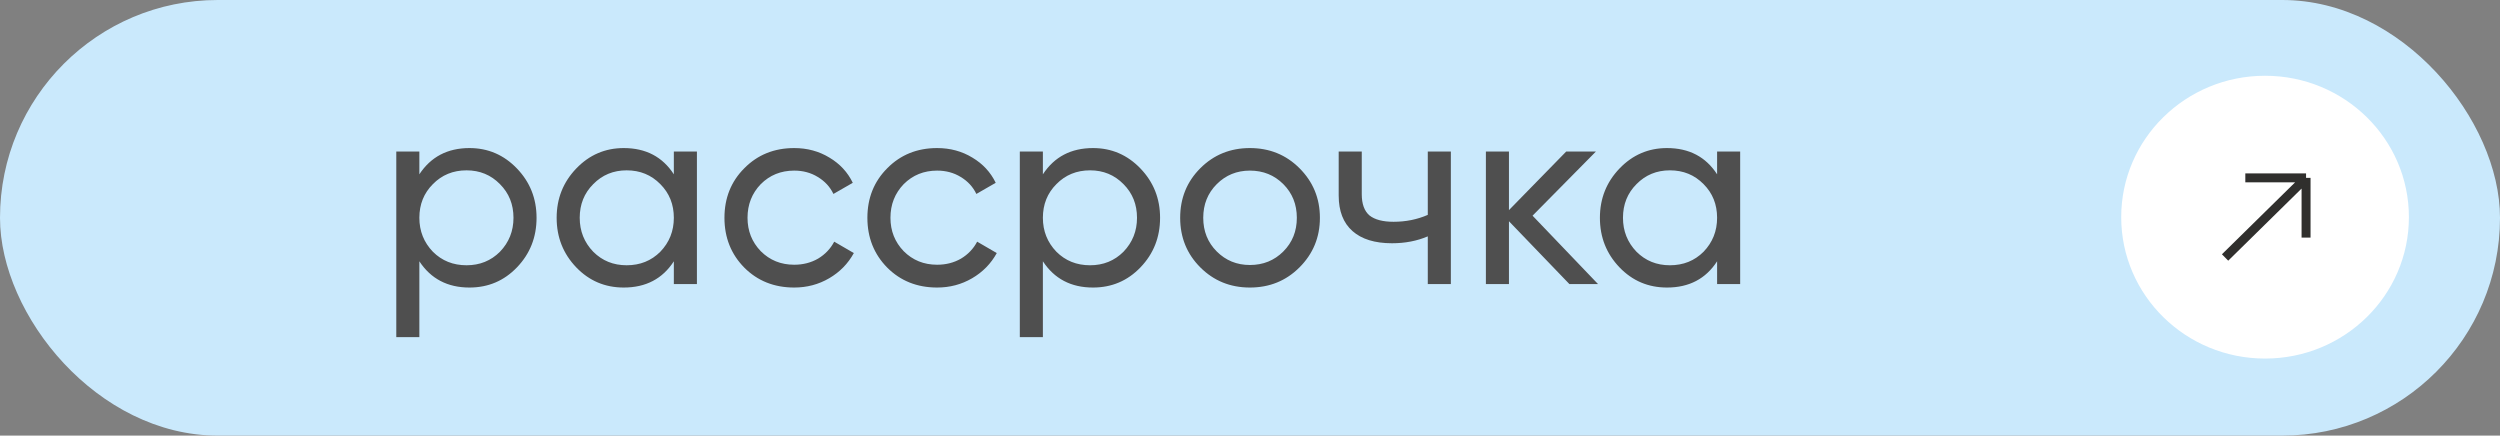
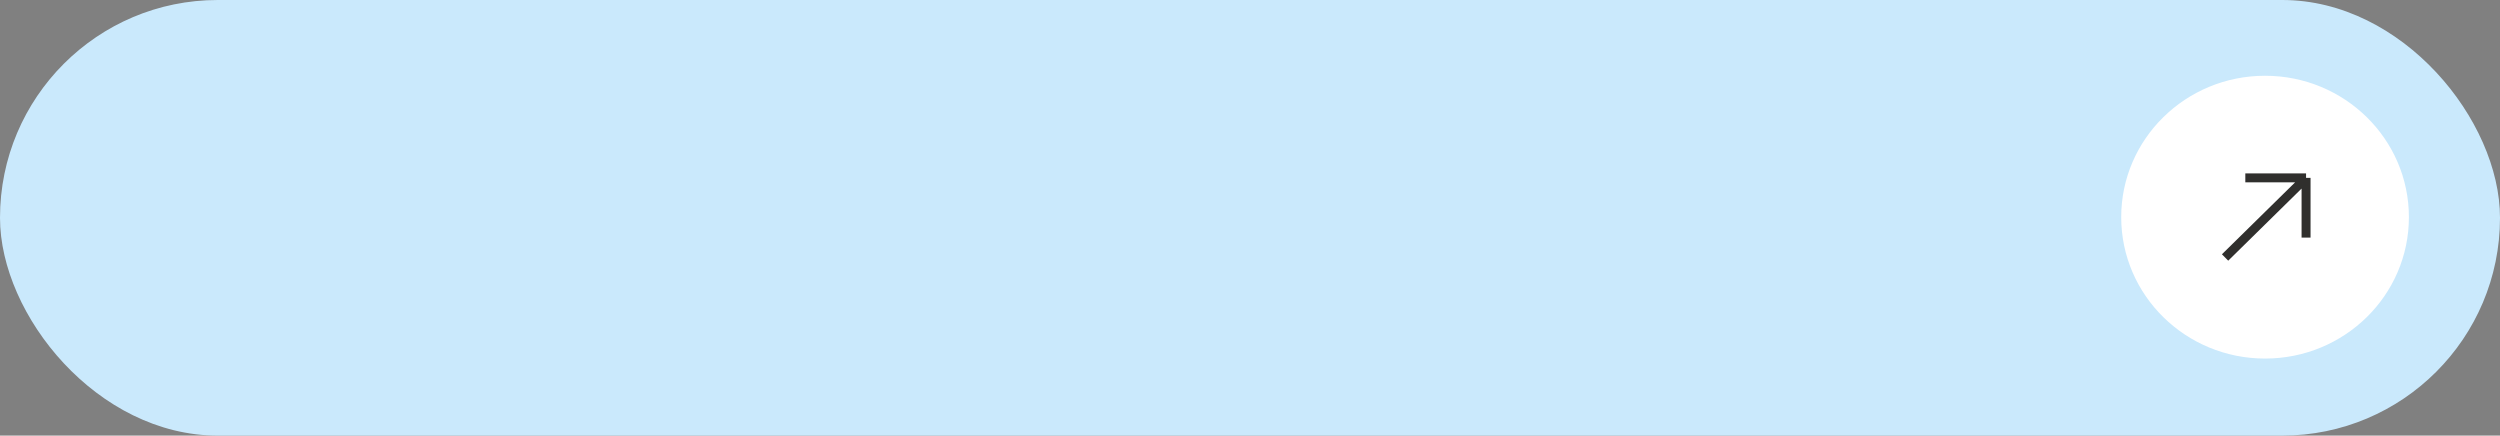
<svg xmlns="http://www.w3.org/2000/svg" width="132" height="23" viewBox="0 0 132 23" fill="none">
  <rect x="0" y="0" width="132" height="23" fill="#808080" stroke="none" />
  <rect width="132" height="23" rx="11.5" fill="#CAE9FC" />
-   <path d="M24.788 7.818C25.768 7.818 26.603 8.177 27.294 8.896C27.985 9.615 28.33 10.483 28.33 11.5C28.33 12.527 27.985 13.399 27.294 14.118C26.613 14.827 25.777 15.182 24.788 15.182C23.631 15.182 22.749 14.72 22.142 13.796V17.8H20.924V8H22.142V9.204C22.749 8.28 23.631 7.818 24.788 7.818ZM24.634 14.006C25.334 14.006 25.922 13.768 26.398 13.292C26.874 12.797 27.112 12.2 27.112 11.5C27.112 10.791 26.874 10.198 26.398 9.722C25.922 9.237 25.334 8.994 24.634 8.994C23.925 8.994 23.332 9.237 22.856 9.722C22.38 10.198 22.142 10.791 22.142 11.5C22.142 12.2 22.38 12.797 22.856 13.292C23.332 13.768 23.925 14.006 24.634 14.006ZM35.579 9.204V8H36.797V15H35.579V13.796C34.982 14.72 34.1 15.182 32.933 15.182C31.944 15.182 31.109 14.827 30.427 14.118C29.737 13.399 29.391 12.527 29.391 11.5C29.391 10.483 29.737 9.615 30.427 8.896C31.118 8.177 31.953 7.818 32.933 7.818C34.1 7.818 34.982 8.28 35.579 9.204ZM33.087 14.006C33.797 14.006 34.389 13.768 34.865 13.292C35.341 12.797 35.579 12.2 35.579 11.5C35.579 10.791 35.341 10.198 34.865 9.722C34.389 9.237 33.797 8.994 33.087 8.994C32.387 8.994 31.799 9.237 31.323 9.722C30.847 10.198 30.609 10.791 30.609 11.5C30.609 12.2 30.847 12.797 31.323 13.292C31.799 13.768 32.387 14.006 33.087 14.006ZM41.933 15.182C40.878 15.182 40.001 14.832 39.301 14.132C38.601 13.423 38.251 12.545 38.251 11.5C38.251 10.455 38.601 9.582 39.301 8.882C40.001 8.173 40.878 7.818 41.933 7.818C42.623 7.818 43.244 7.986 43.795 8.322C44.345 8.649 44.756 9.092 45.027 9.652L44.005 10.24C43.827 9.867 43.552 9.568 43.179 9.344C42.815 9.12 42.399 9.008 41.933 9.008C41.233 9.008 40.645 9.246 40.169 9.722C39.702 10.207 39.469 10.8 39.469 11.5C39.469 12.191 39.702 12.779 40.169 13.264C40.645 13.74 41.233 13.978 41.933 13.978C42.399 13.978 42.819 13.871 43.193 13.656C43.566 13.432 43.851 13.133 44.047 12.76L45.083 13.362C44.775 13.922 44.341 14.365 43.781 14.692C43.221 15.019 42.605 15.182 41.933 15.182ZM49.48 15.182C48.425 15.182 47.548 14.832 46.848 14.132C46.148 13.423 45.798 12.545 45.798 11.5C45.798 10.455 46.148 9.582 46.848 8.882C47.548 8.173 48.425 7.818 49.48 7.818C50.17 7.818 50.791 7.986 51.342 8.322C51.892 8.649 52.303 9.092 52.574 9.652L51.552 10.24C51.374 9.867 51.099 9.568 50.726 9.344C50.362 9.12 49.946 9.008 49.48 9.008C48.78 9.008 48.192 9.246 47.716 9.722C47.249 10.207 47.016 10.8 47.016 11.5C47.016 12.191 47.249 12.779 47.716 13.264C48.192 13.74 48.78 13.978 49.48 13.978C49.946 13.978 50.366 13.871 50.74 13.656C51.113 13.432 51.398 13.133 51.594 12.76L52.63 13.362C52.322 13.922 51.888 14.365 51.328 14.692C50.768 15.019 50.152 15.182 49.48 15.182ZM57.71 7.818C58.69 7.818 59.525 8.177 60.216 8.896C60.907 9.615 61.252 10.483 61.252 11.5C61.252 12.527 60.907 13.399 60.216 14.118C59.535 14.827 58.699 15.182 57.71 15.182C56.553 15.182 55.67 14.72 55.064 13.796V17.8H53.846V8H55.064V9.204C55.67 8.28 56.553 7.818 57.71 7.818ZM57.556 14.006C58.256 14.006 58.844 13.768 59.32 13.292C59.796 12.797 60.034 12.2 60.034 11.5C60.034 10.791 59.796 10.198 59.32 9.722C58.844 9.237 58.256 8.994 57.556 8.994C56.846 8.994 56.254 9.237 55.778 9.722C55.302 10.198 55.064 10.791 55.064 11.5C55.064 12.2 55.302 12.797 55.778 13.292C56.254 13.768 56.846 14.006 57.556 14.006ZM68.613 14.118C67.904 14.827 67.031 15.182 65.995 15.182C64.959 15.182 64.087 14.827 63.377 14.118C62.668 13.409 62.313 12.536 62.313 11.5C62.313 10.464 62.668 9.591 63.377 8.882C64.087 8.173 64.959 7.818 65.995 7.818C67.031 7.818 67.904 8.173 68.613 8.882C69.332 9.601 69.691 10.473 69.691 11.5C69.691 12.527 69.332 13.399 68.613 14.118ZM65.995 13.992C66.695 13.992 67.283 13.754 67.759 13.278C68.235 12.802 68.473 12.209 68.473 11.5C68.473 10.791 68.235 10.198 67.759 9.722C67.283 9.246 66.695 9.008 65.995 9.008C65.305 9.008 64.721 9.246 64.245 9.722C63.769 10.198 63.531 10.791 63.531 11.5C63.531 12.209 63.769 12.802 64.245 13.278C64.721 13.754 65.305 13.992 65.995 13.992ZM75.387 11.346V8H76.605V15H75.387V12.48C74.817 12.723 74.187 12.844 73.497 12.844C72.591 12.844 71.896 12.629 71.411 12.2C70.925 11.771 70.683 11.145 70.683 10.324V8H71.901V10.254C71.901 10.767 72.036 11.141 72.307 11.374C72.587 11.598 73.011 11.71 73.581 11.71C74.225 11.71 74.827 11.589 75.387 11.346ZM80.919 11.388L84.377 15H82.865L79.673 11.682V15H78.455V8H79.673V11.094L82.697 8H84.265L80.919 11.388ZM90.663 9.204V8H91.881V15H90.663V13.796C90.066 14.72 89.184 15.182 88.017 15.182C87.028 15.182 86.193 14.827 85.511 14.118C84.821 13.399 84.475 12.527 84.475 11.5C84.475 10.483 84.821 9.615 85.511 8.896C86.202 8.177 87.037 7.818 88.017 7.818C89.184 7.818 90.066 8.28 90.663 9.204ZM88.171 14.006C88.881 14.006 89.473 13.768 89.949 13.292C90.425 12.797 90.663 12.2 90.663 11.5C90.663 10.791 90.425 10.198 89.949 9.722C89.473 9.237 88.881 8.994 88.171 8.994C87.471 8.994 86.883 9.237 86.407 9.722C85.931 10.198 85.693 10.791 85.693 11.5C85.693 12.2 85.931 12.797 86.407 13.292C86.883 13.768 87.471 14.006 88.171 14.006Z" fill="#4F4F4F" />
  <ellipse cx="119.595" cy="11.466" rx="7.595" ry="7.466" fill="white" />
  <path d="M118.553 9.391L121.76 9.391M121.76 9.391L121.76 12.544M121.76 9.391L117.484 13.595" stroke="#302F2D" stroke-width="0.474" />
</svg>